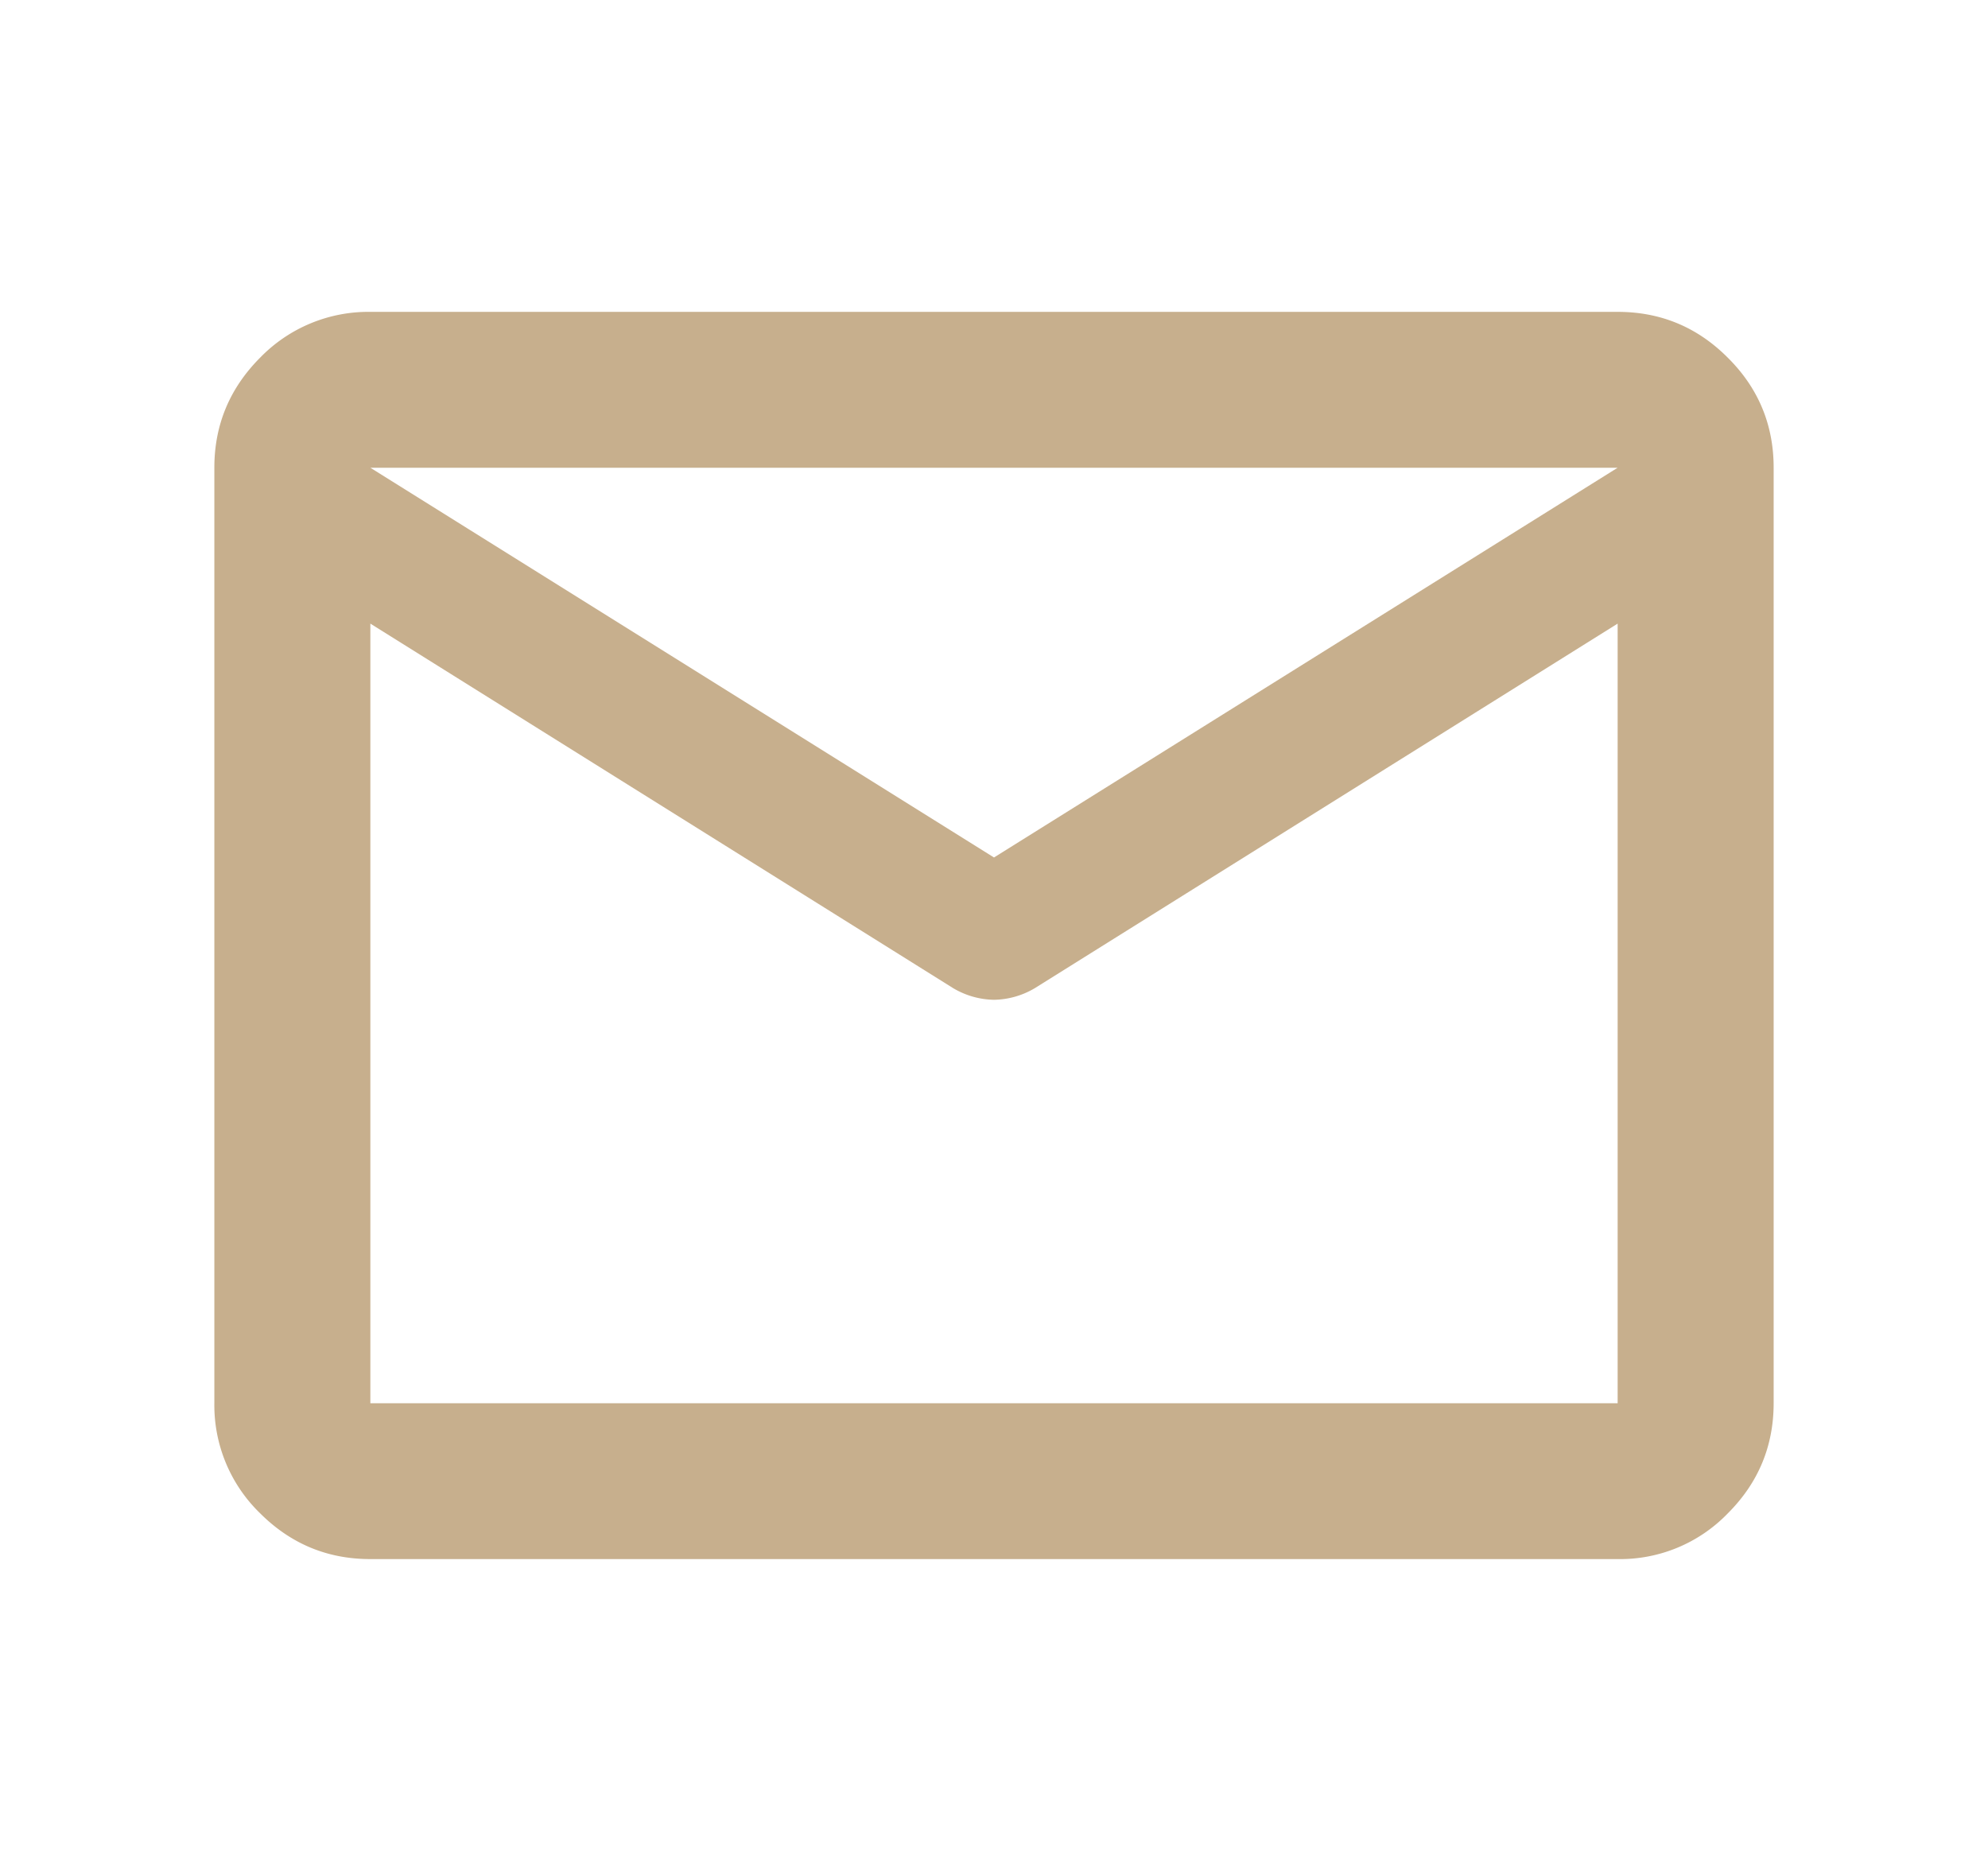
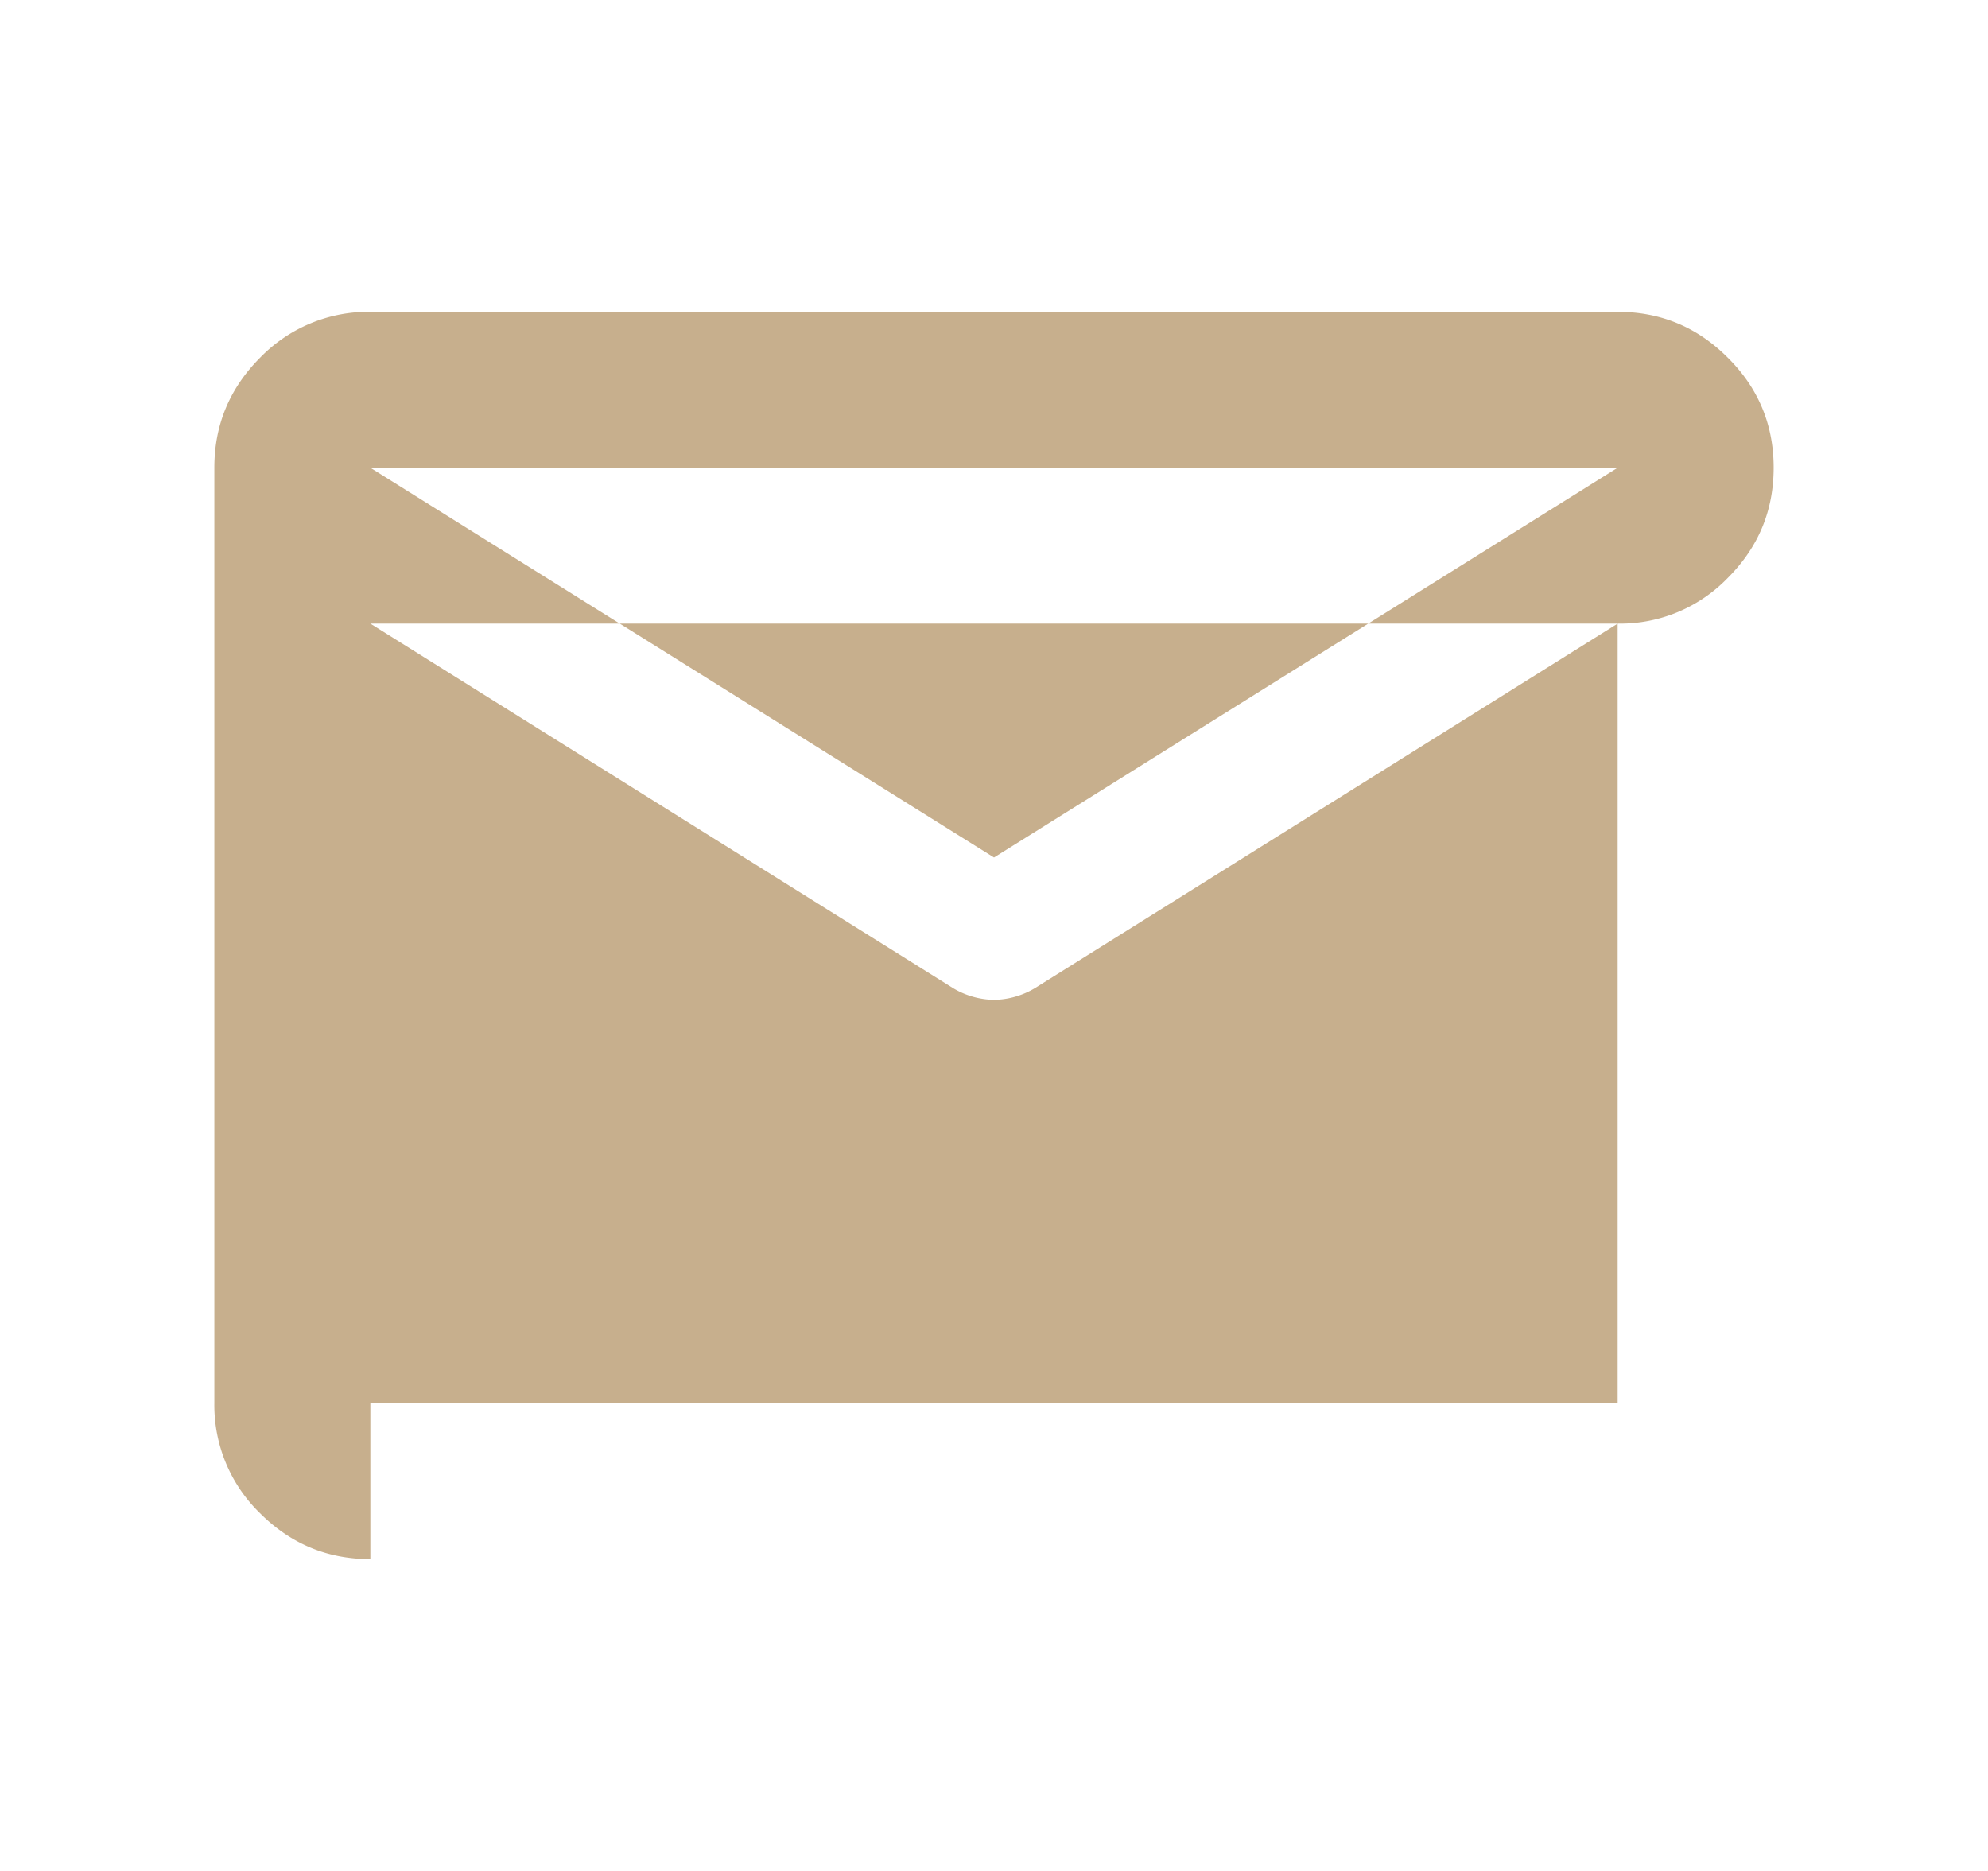
<svg xmlns="http://www.w3.org/2000/svg" width="17" height="16" fill="none">
-   <path d="M3.167 13.333c-.367 0-.68-.13-.942-.391A1.287 1.287 0 011.833 12V4c0-.367.131-.68.392-.942a1.29 1.29 0 01.942-.391h10.666c.367 0 .681.13.942.392.262.26.392.575.392.94v8c0 .367-.13.681-.392.943a1.28 1.28 0 01-.942.391H3.167zm10.666-8L8.85 8.45a.704.704 0 01-.35.1.704.704 0 01-.35-.1L3.167 5.333V12h10.666V5.333zm-5.333 2L13.833 4H3.167L8.5 7.333zM3.167 5.5v-.984.017-.008.975z" fill="#C7AF8D" />
+   <path d="M3.167 13.333c-.367 0-.68-.13-.942-.391A1.287 1.287 0 011.833 12V4c0-.367.131-.68.392-.942a1.29 1.29 0 01.942-.391h10.666c.367 0 .681.13.942.392.262.26.392.575.392.94c0 .367-.13.681-.392.943a1.28 1.28 0 01-.942.391H3.167zm10.666-8L8.85 8.45a.704.704 0 01-.35.1.704.704 0 01-.35-.1L3.167 5.333V12h10.666V5.333zm-5.333 2L13.833 4H3.167L8.5 7.333zM3.167 5.5v-.984.017-.008.975z" fill="#C7AF8D" />
</svg>